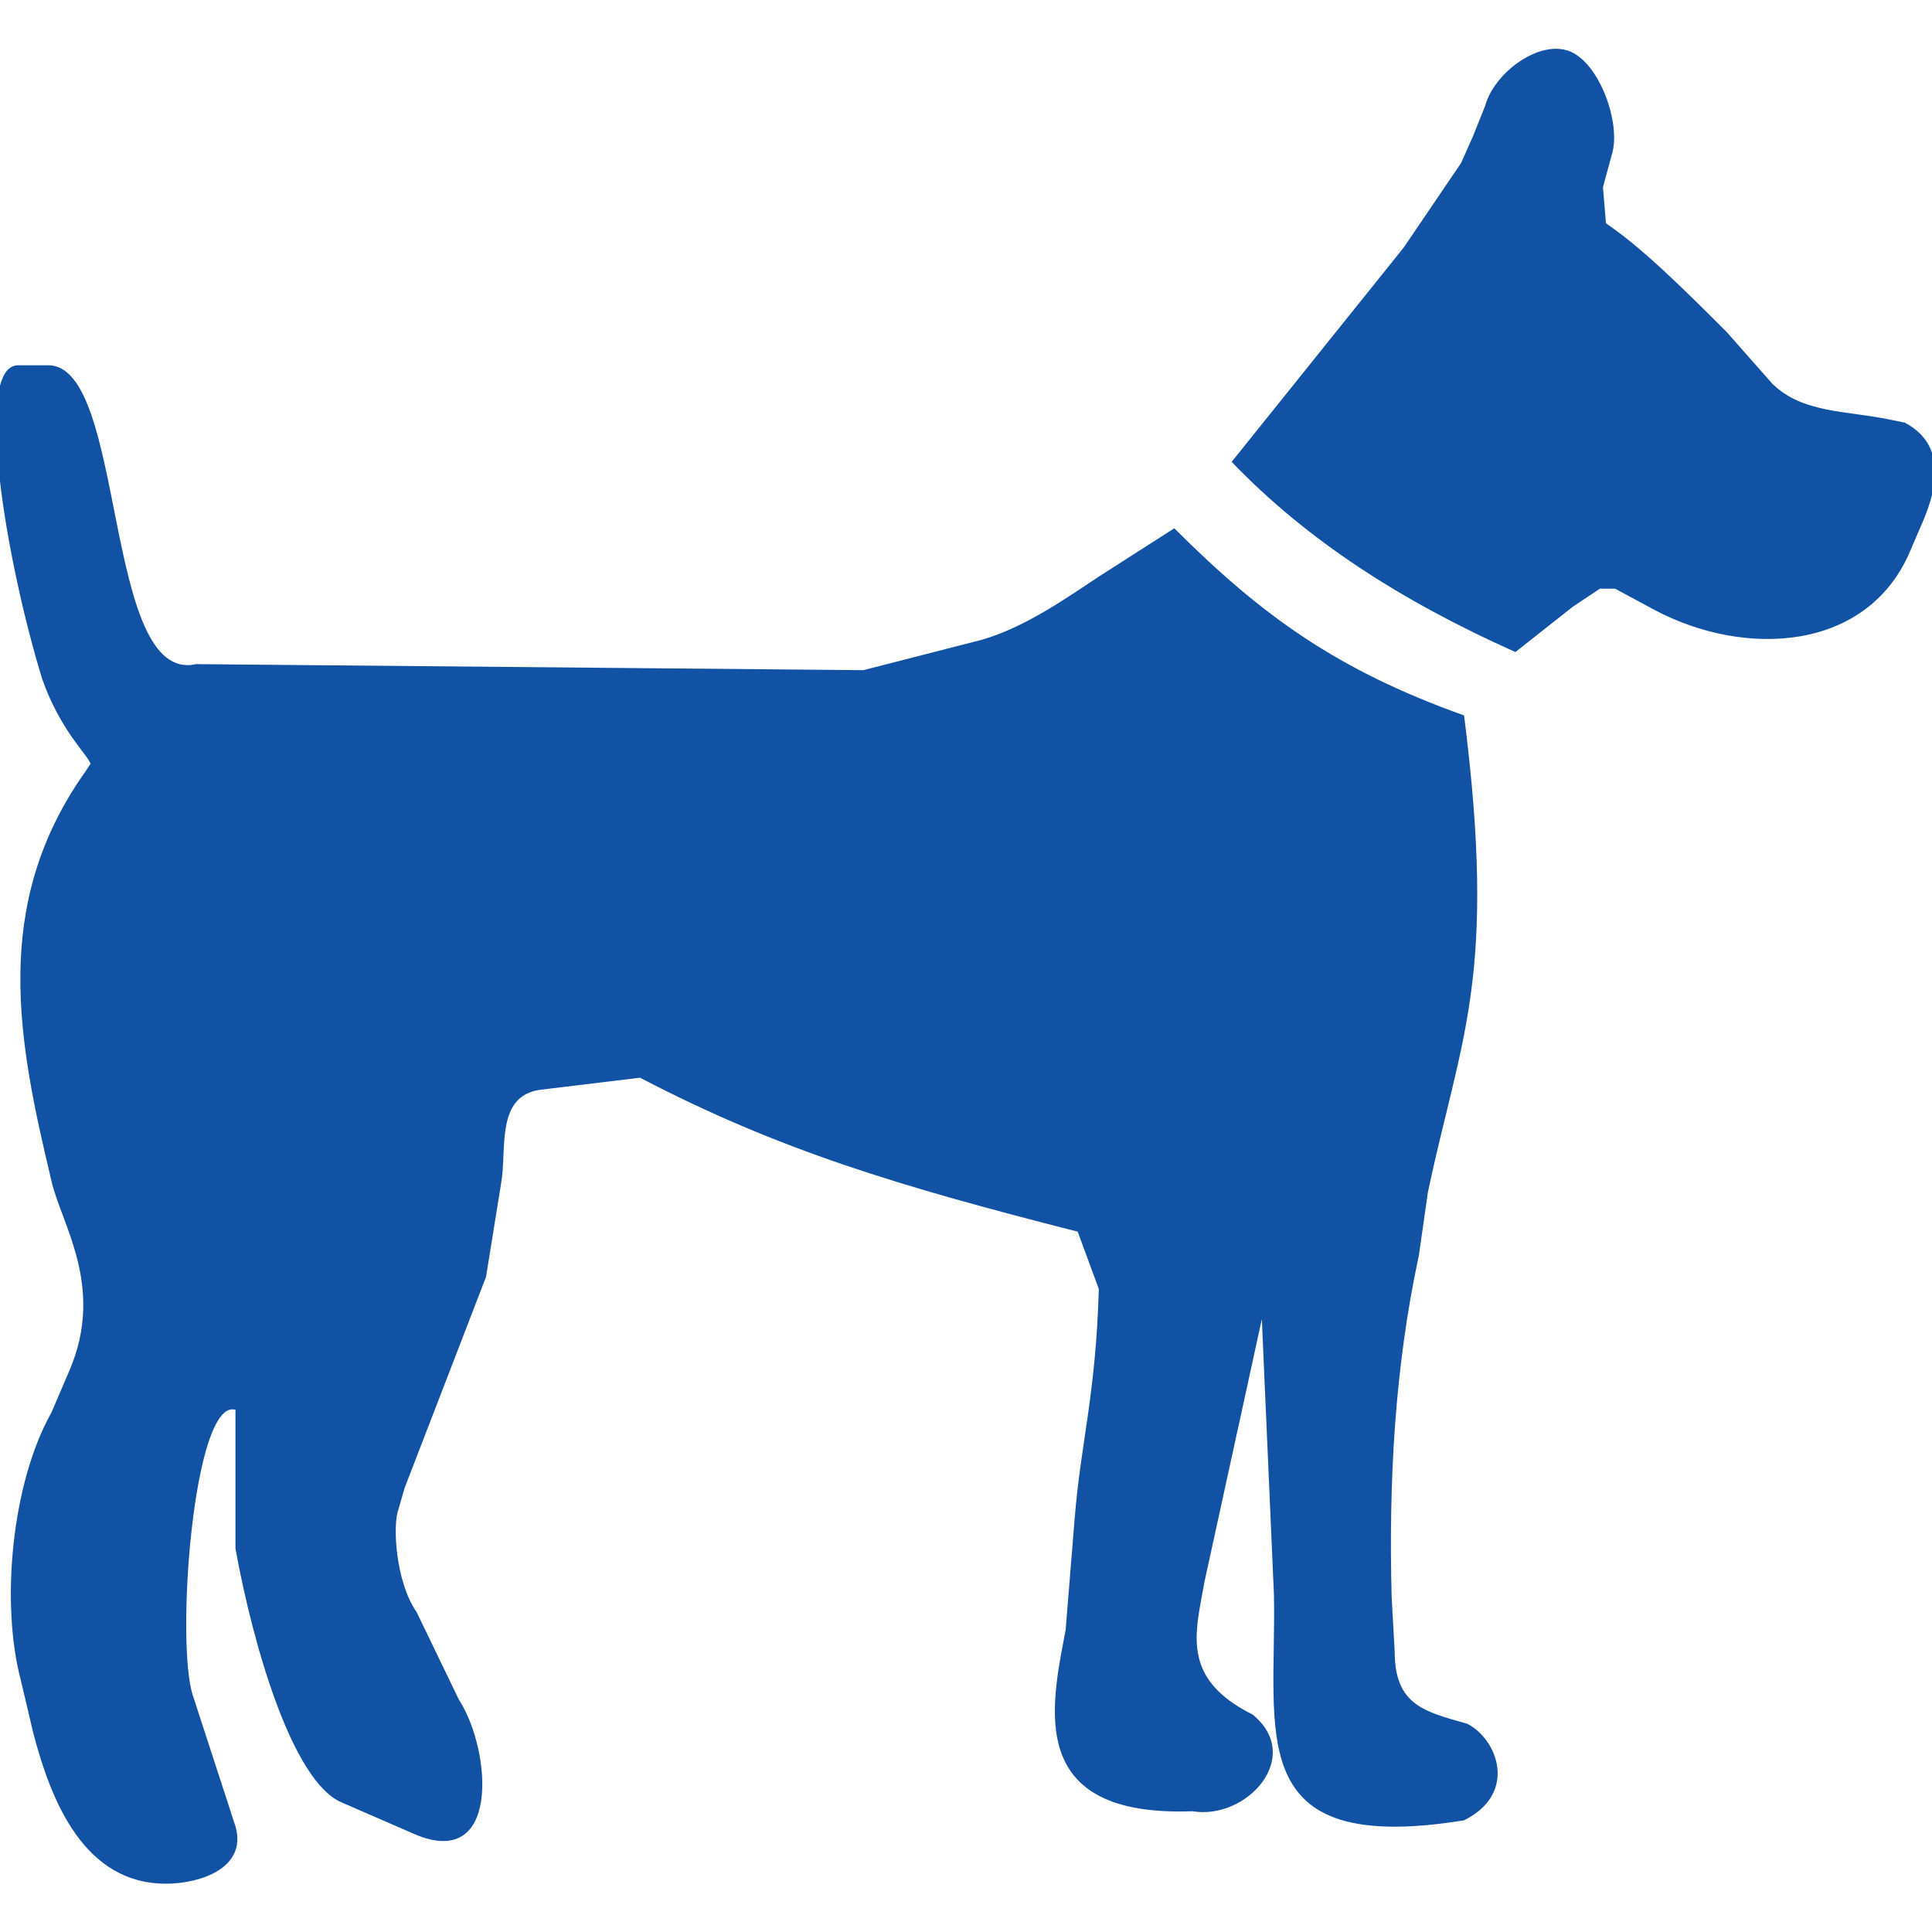
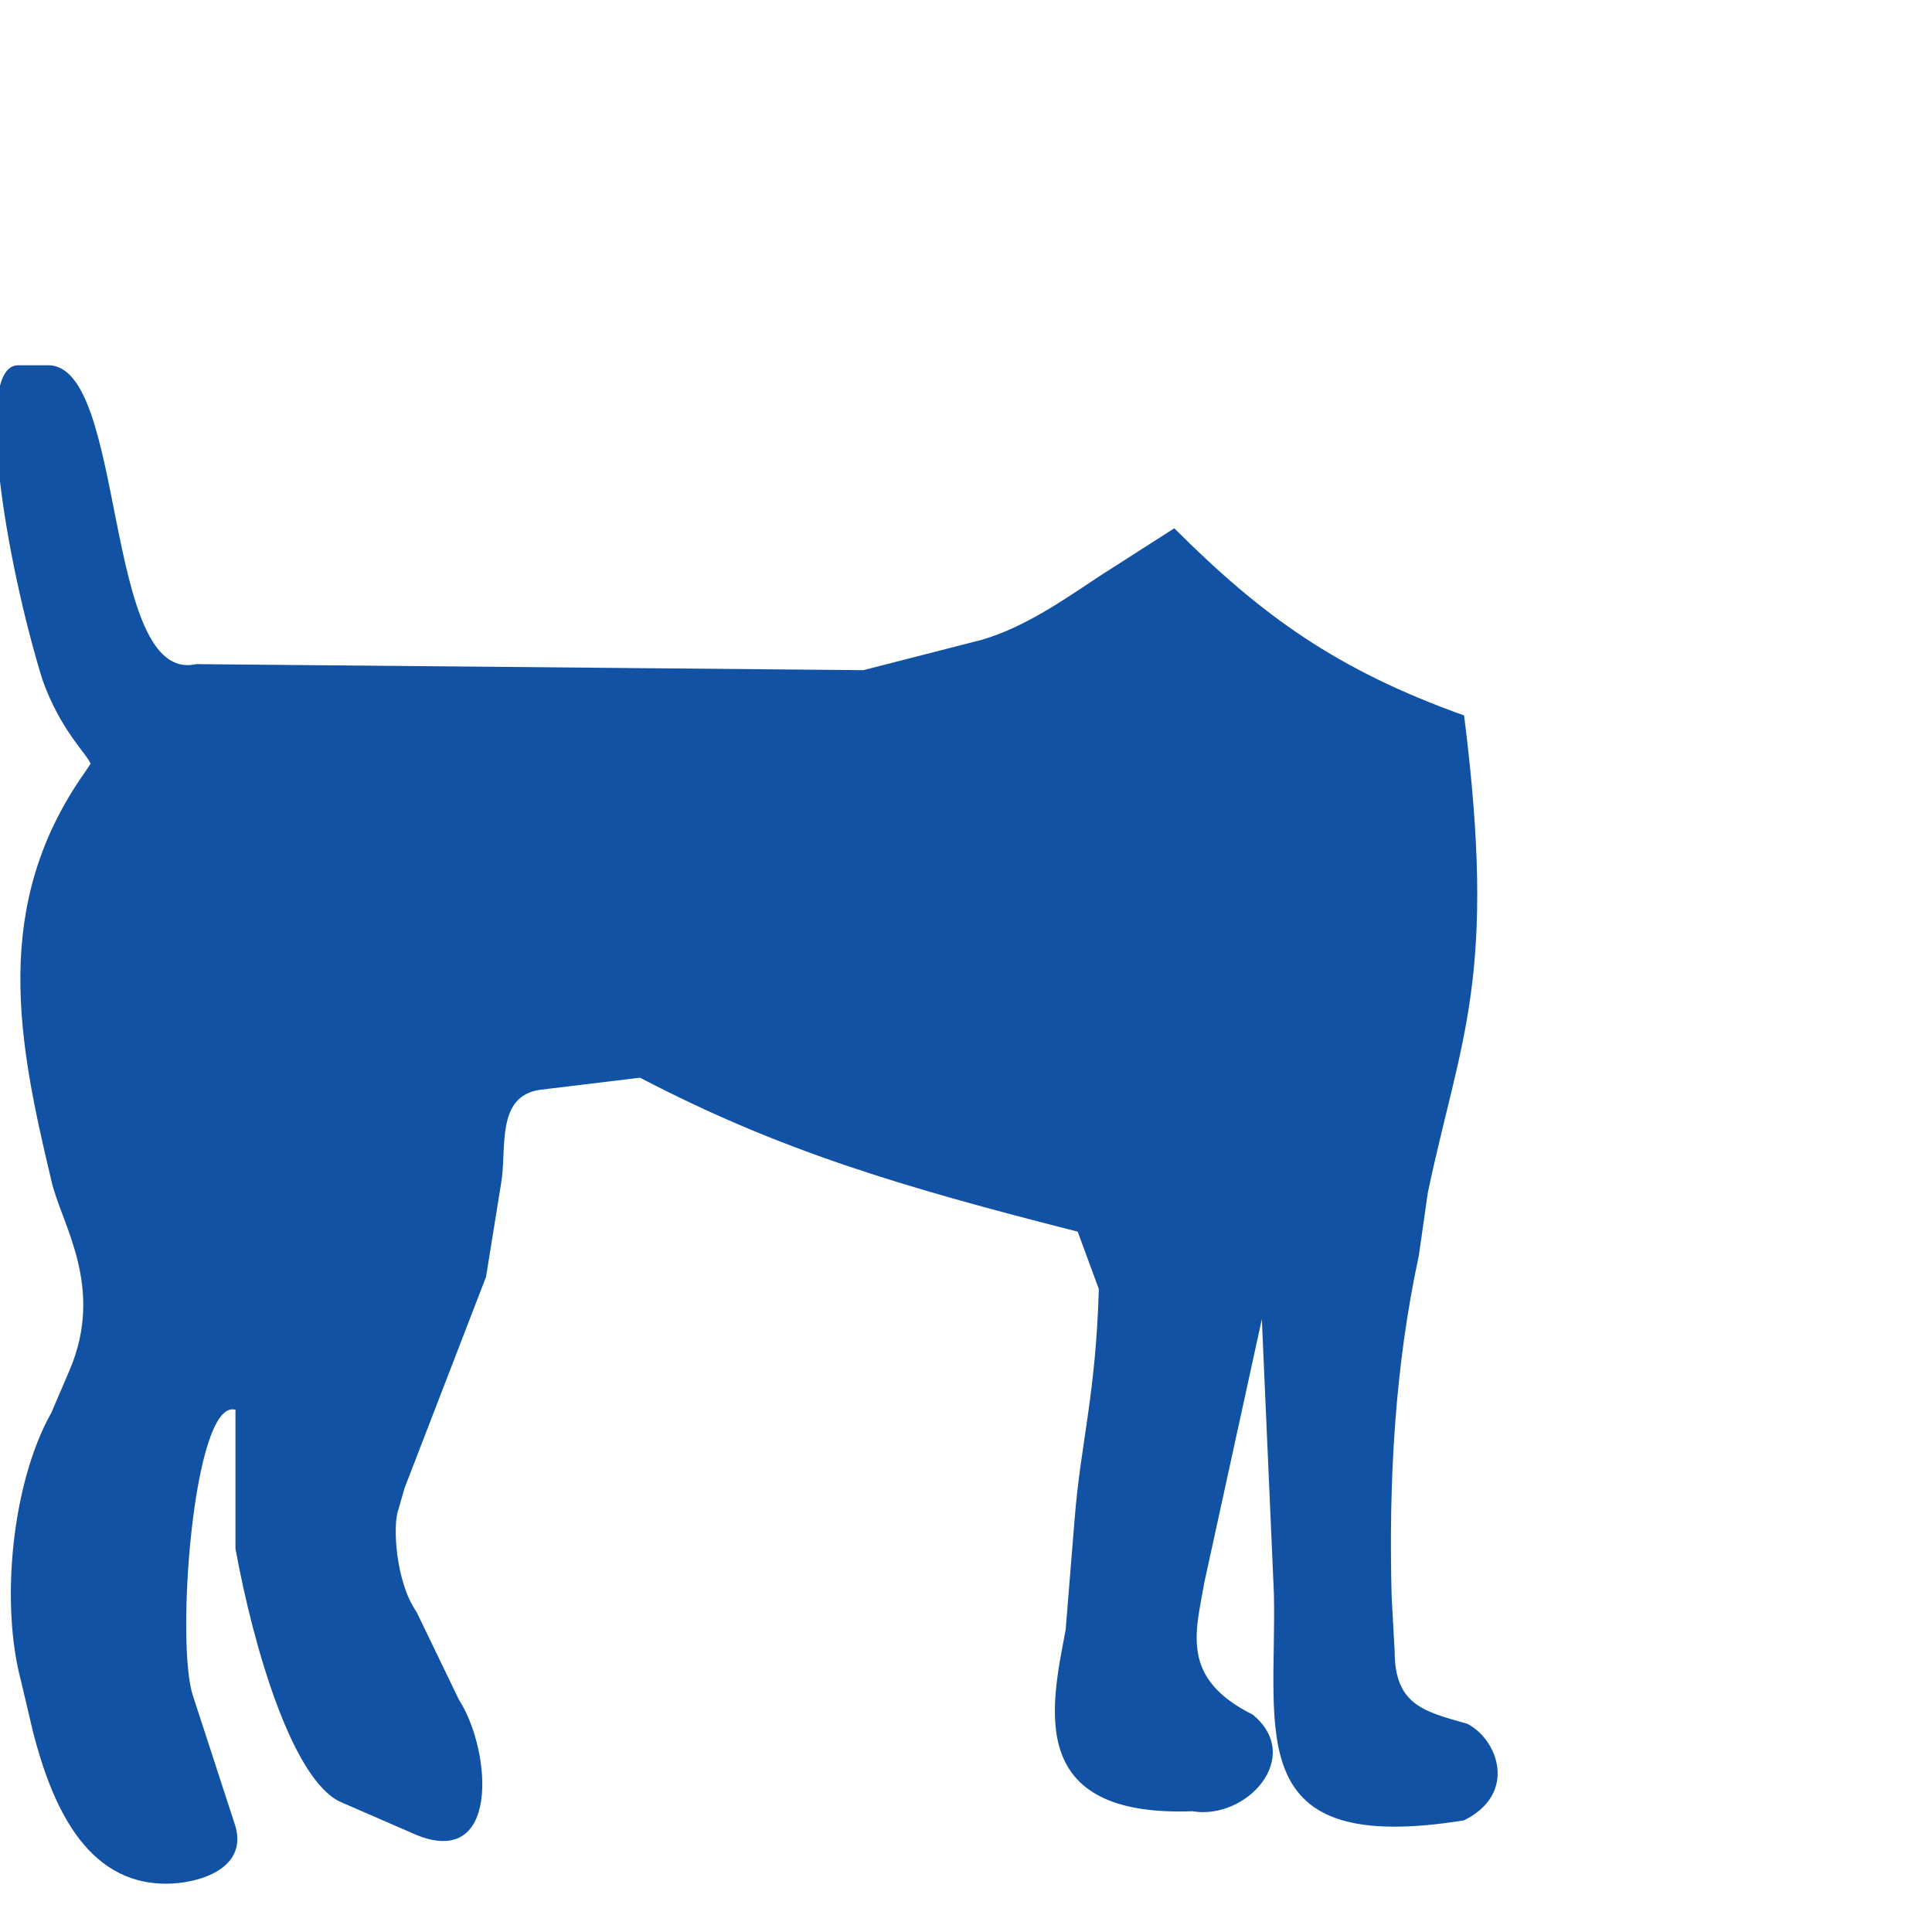
<svg xmlns="http://www.w3.org/2000/svg" version="1.1" id="Layer_1" x="0px" y="0px" viewBox="0 0 64 64" style="enable-background:new 0 0 64 64;" xml:space="preserve">
  <style type="text/css">
	.st0{fill:#1252A5;}
</style>
  <g>
    <path class="st0" d="M48.5,60.3c-7.4,1.2-6.2-2.9-6.3-7.5l-0.4-9.1l-1.9,8.7c-0.3,1.7-0.8,3.2,1.6,4.4c1.7,1.4-0.2,3.5-2,3.2   c-5.5,0.2-4.7-3.4-4.2-6l0.3-3.7c0.2-2.5,0.7-4.1,0.8-7.6l-0.7-1.9c-5.9-1.5-9.9-2.7-14.5-5.1l-3.3,0.4c-1.5,0.2-1.1,2-1.3,3.1   l-0.5,3.1l-2.7,7L13.2,50c-0.2,0.5-0.1,2.4,0.6,3.4l1.4,2.9c1.1,1.7,1.4,5.8-1.6,4.4l-2.3-1c-1.6-0.7-2.9-5.1-3.5-8.4v-4.6   c-1.4-0.4-2,7.8-1.4,9.5l1.4,4.3c0.4,1.4-1.2,1.9-2.3,1.9c-2.7,0-3.8-2.7-4.4-5l-0.4-1.7c-0.7-2.6-0.3-6.6,1-8.9l0.6-1.4   c1.2-2.8-0.3-4.9-0.6-6.3c-1.1-4.6-2-9.1,1.1-13.5L3,25.3c-0.1-0.3-1-1.1-1.6-2.8c-1.2-3.9-2.3-10.4-0.8-10.4h1   c2.6,0,1.8,10.6,4.9,9.9l22.1,0.2l3.9-1c1.4-0.4,2.7-1.3,3.9-2.1l2.5-1.6c2.9,2.9,5.4,4.7,9.6,6.2c1.1,8.7-0.1,10.6-1.2,15.8   L47,41.6c-0.8,3.7-1,7.5-0.9,11.3l0.1,1.8c0,1.8,1,2,2.4,2.4C49.6,57.6,50.3,59.4,48.5,60.3L48.5,60.3L48.5,60.3z" />
-     <path class="st0" d="M53.2,7.4c1.2,0.8,2.7,2.3,4,3.6l1.5,1.7c1,1,2.5,0.9,3.9,1.2l0.5,0.1c1.5,0.8,1,2.4,0.5,3.5l-0.3,0.7   c-1.4,3.4-5.5,3.6-8.5,2l-1.3-0.7H53l-0.9,0.6l-1.9,1.5c-3.8-1.7-6.9-3.7-9.4-6.3l5.7-7.1l1.9-2.8l0.4-0.9l0.4-1   C49.5,2.4,51,1.3,52,1.7s1.7,2.4,1.4,3.4l-0.3,1.1L53.2,7.4L53.2,7.4L53.2,7.4z" />
  </g>
</svg>